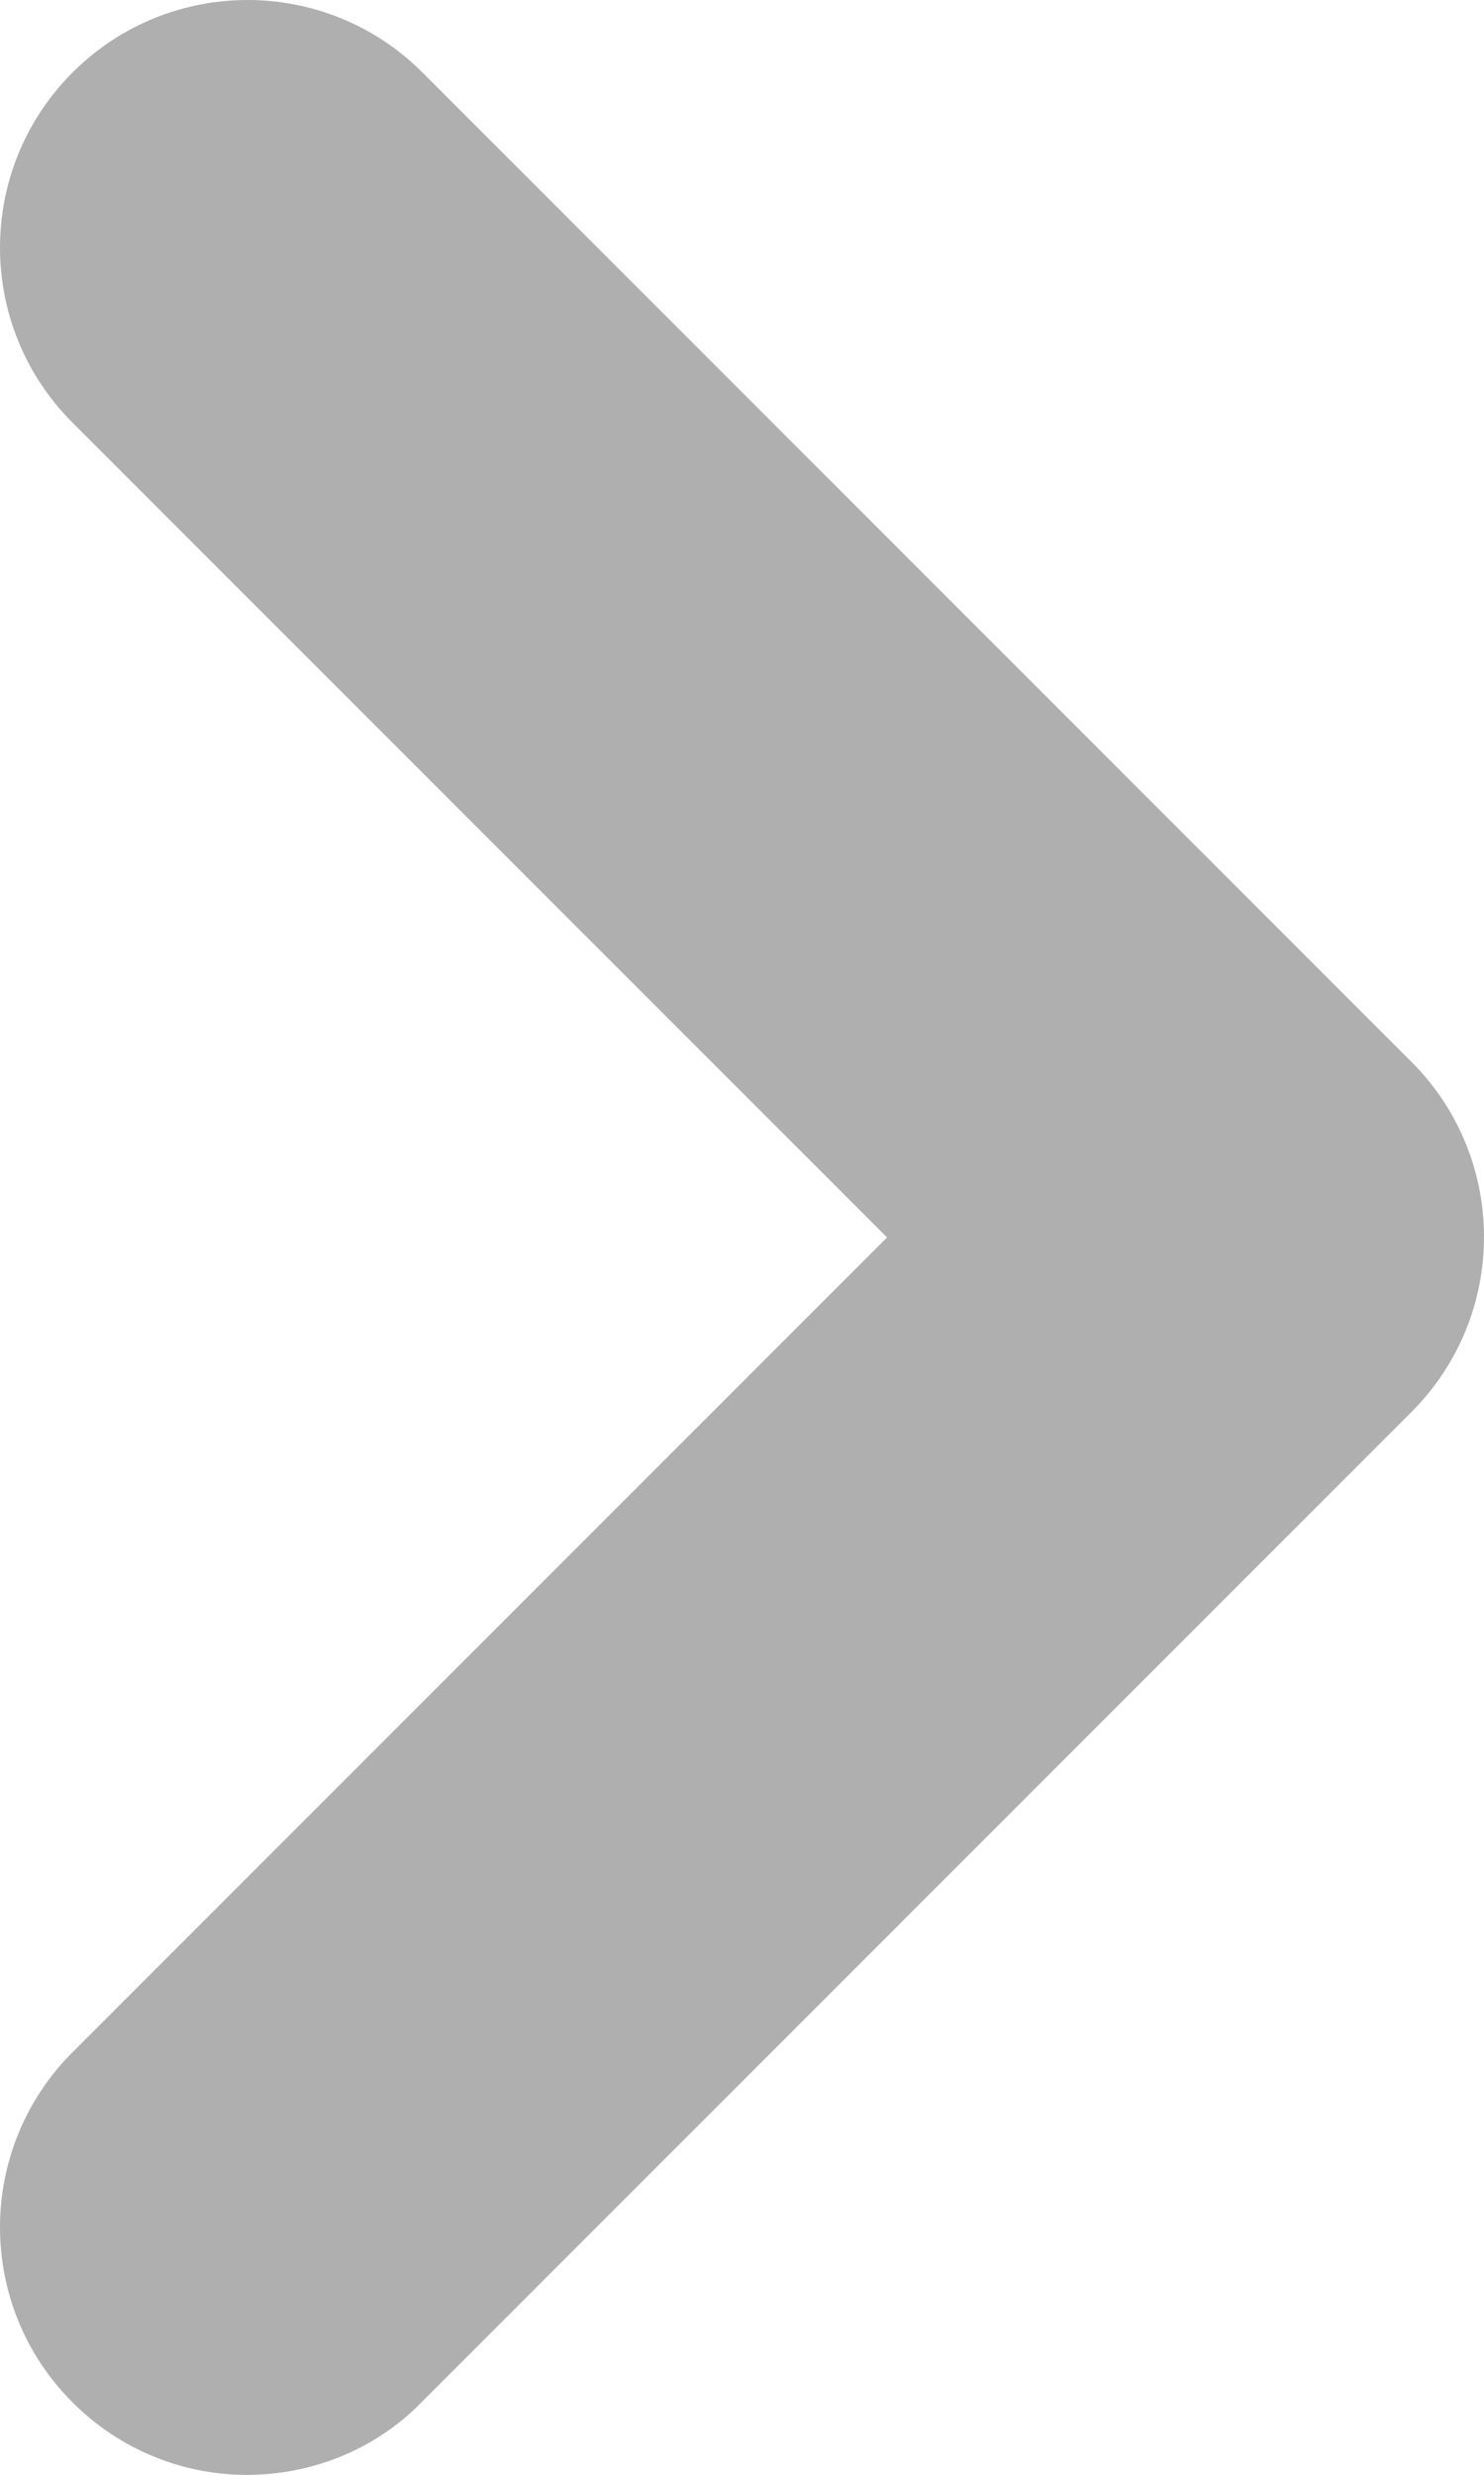
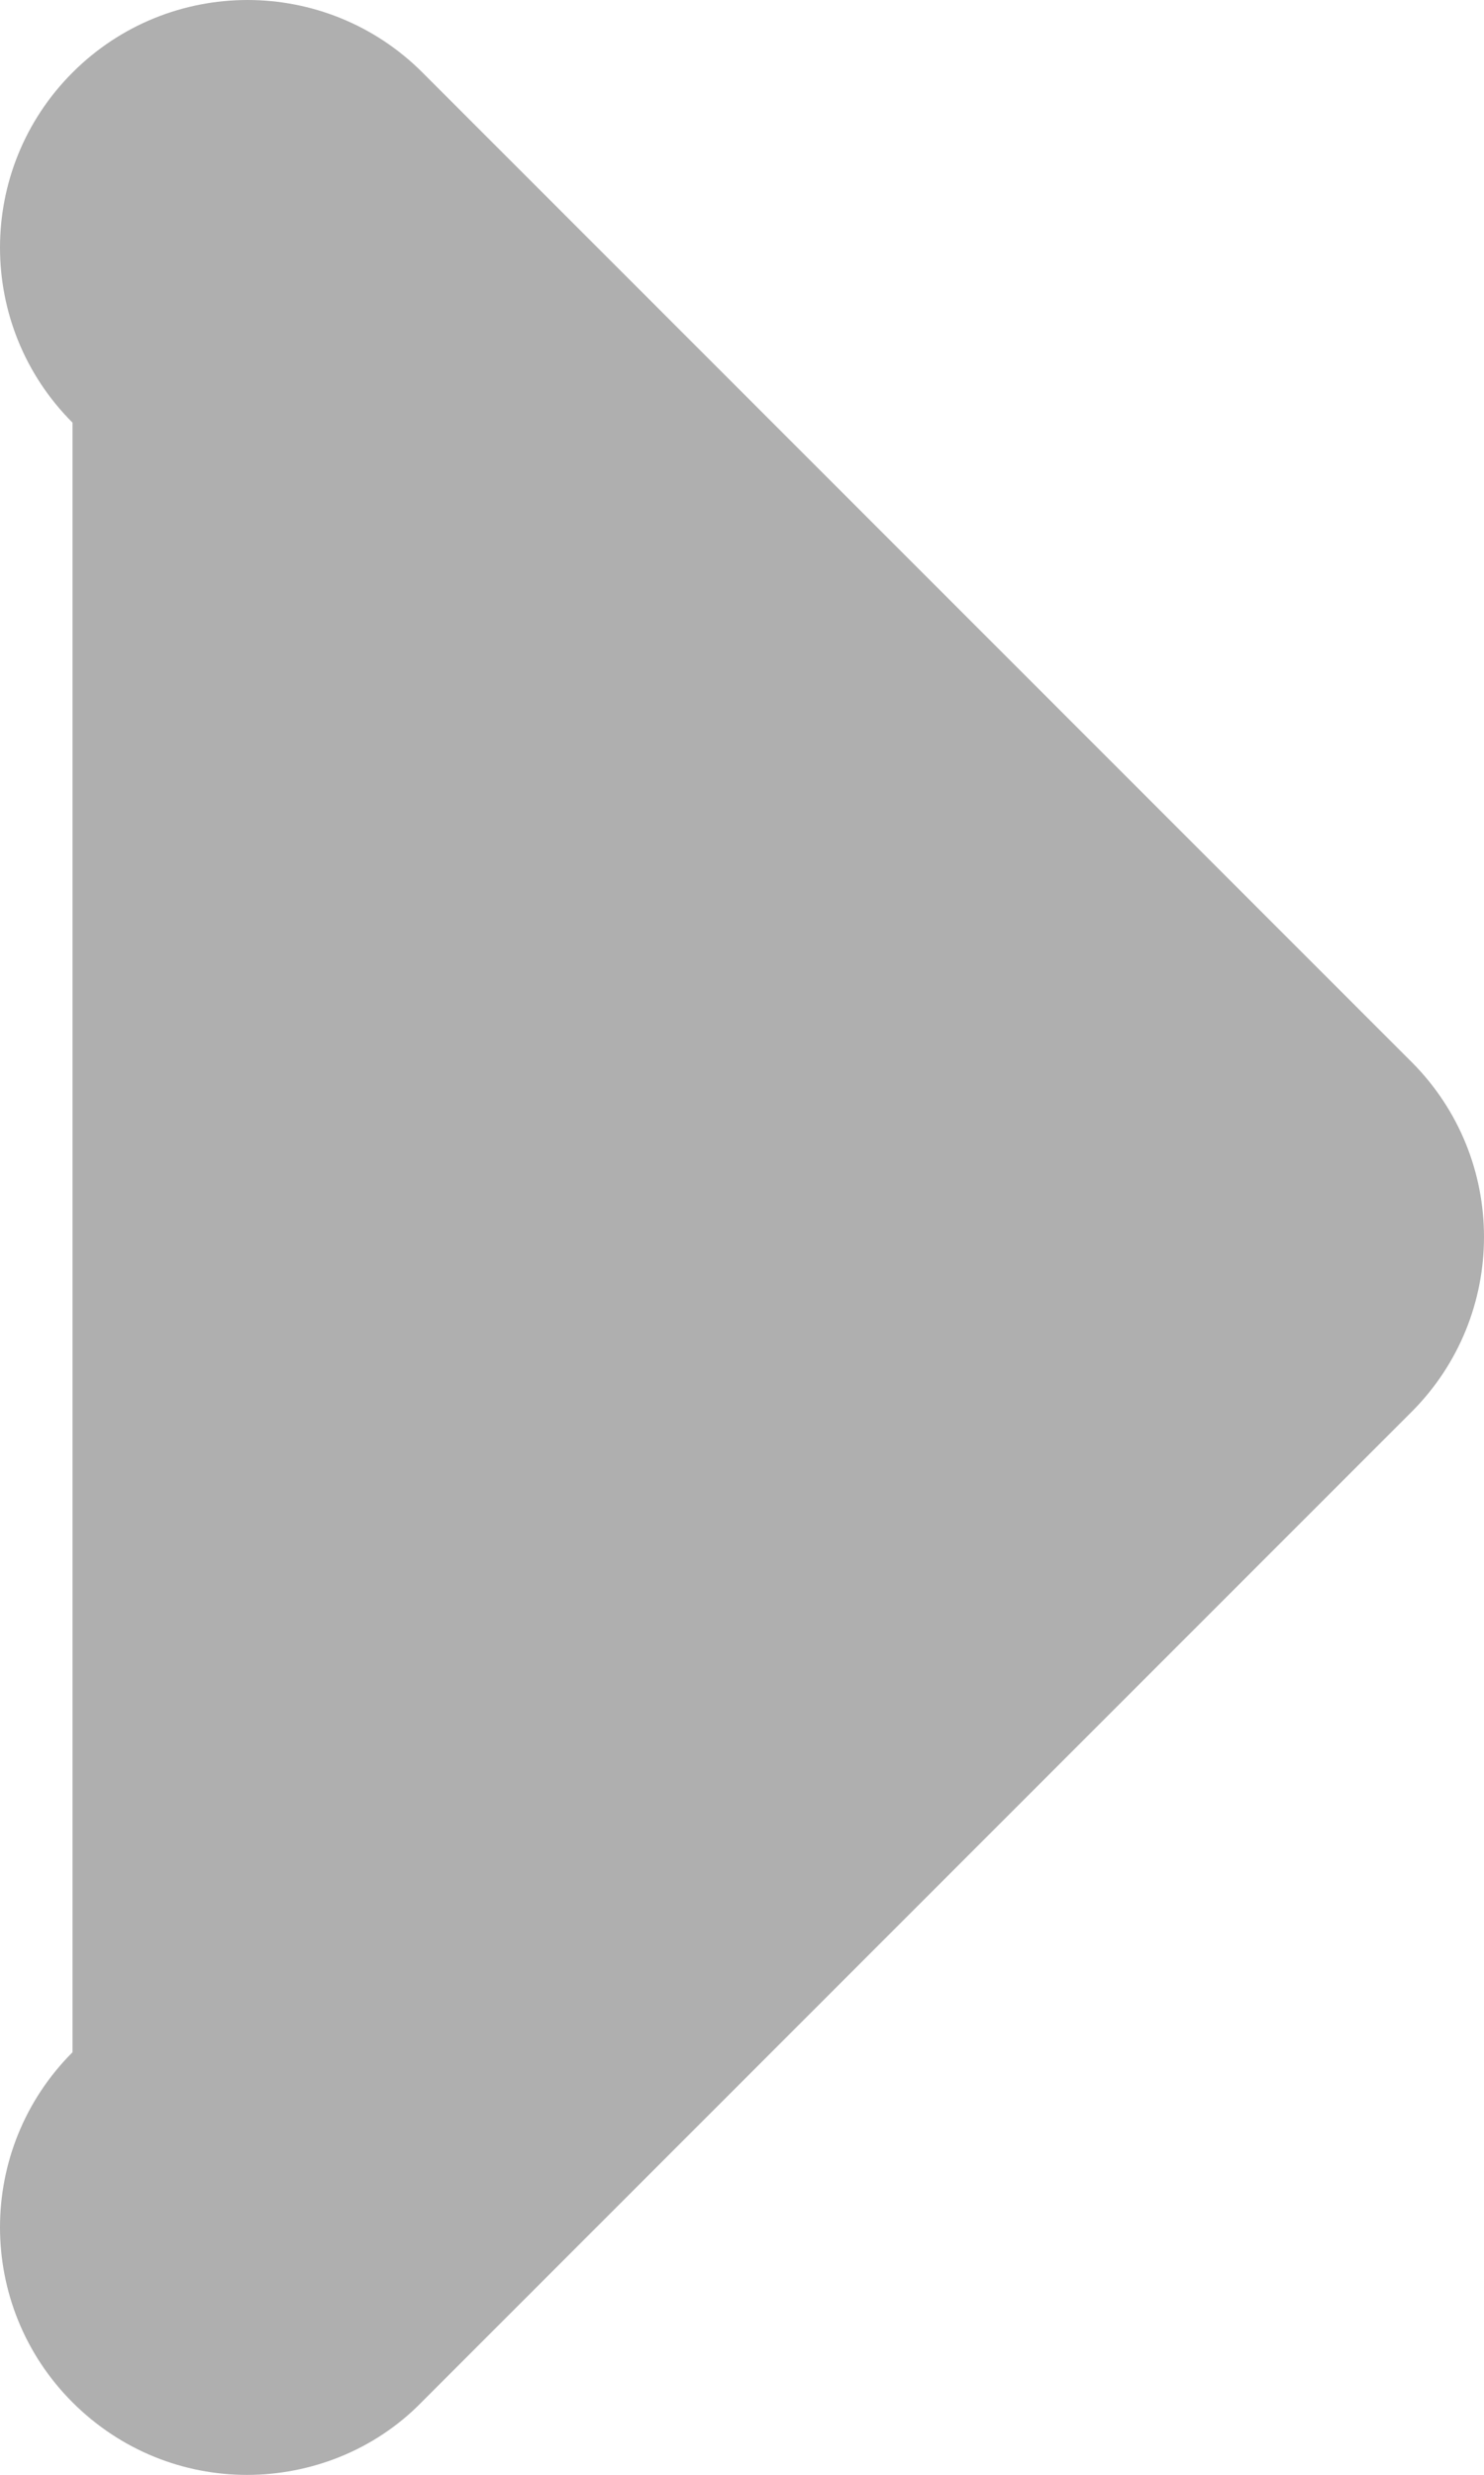
<svg xmlns="http://www.w3.org/2000/svg" id="b" data-name="レイヤー 2" viewBox="0 0 14.12 23.54">
  <defs>
    <style>
      .e {
        fill: #afafaf;
      }
    </style>
  </defs>
  <g id="c" data-name="pc_トップページ">
    <g id="d" data-name="フッター">
-       <path class="e" d="M13.43,10.1L4.02.69C3.1-.23,1.61-.23.69.69-.23,1.61-.23,3.1.69,4.02l7.75,7.75L.69,19.52c-.92.92-.92,2.41,0,3.33.46.46,1.06.69,1.66.69s1.21-.23,1.66-.69l9.42-9.42c.92-.92.92-2.41,0-3.33h0Z" />
+       <path class="e" d="M13.43,10.1L4.02.69C3.1-.23,1.61-.23.69.69-.23,1.61-.23,3.1.69,4.02L.69,19.52c-.92.92-.92,2.41,0,3.33.46.46,1.06.69,1.66.69s1.21-.23,1.66-.69l9.42-9.42c.92-.92.92-2.41,0-3.33h0Z" />
    </g>
  </g>
</svg>